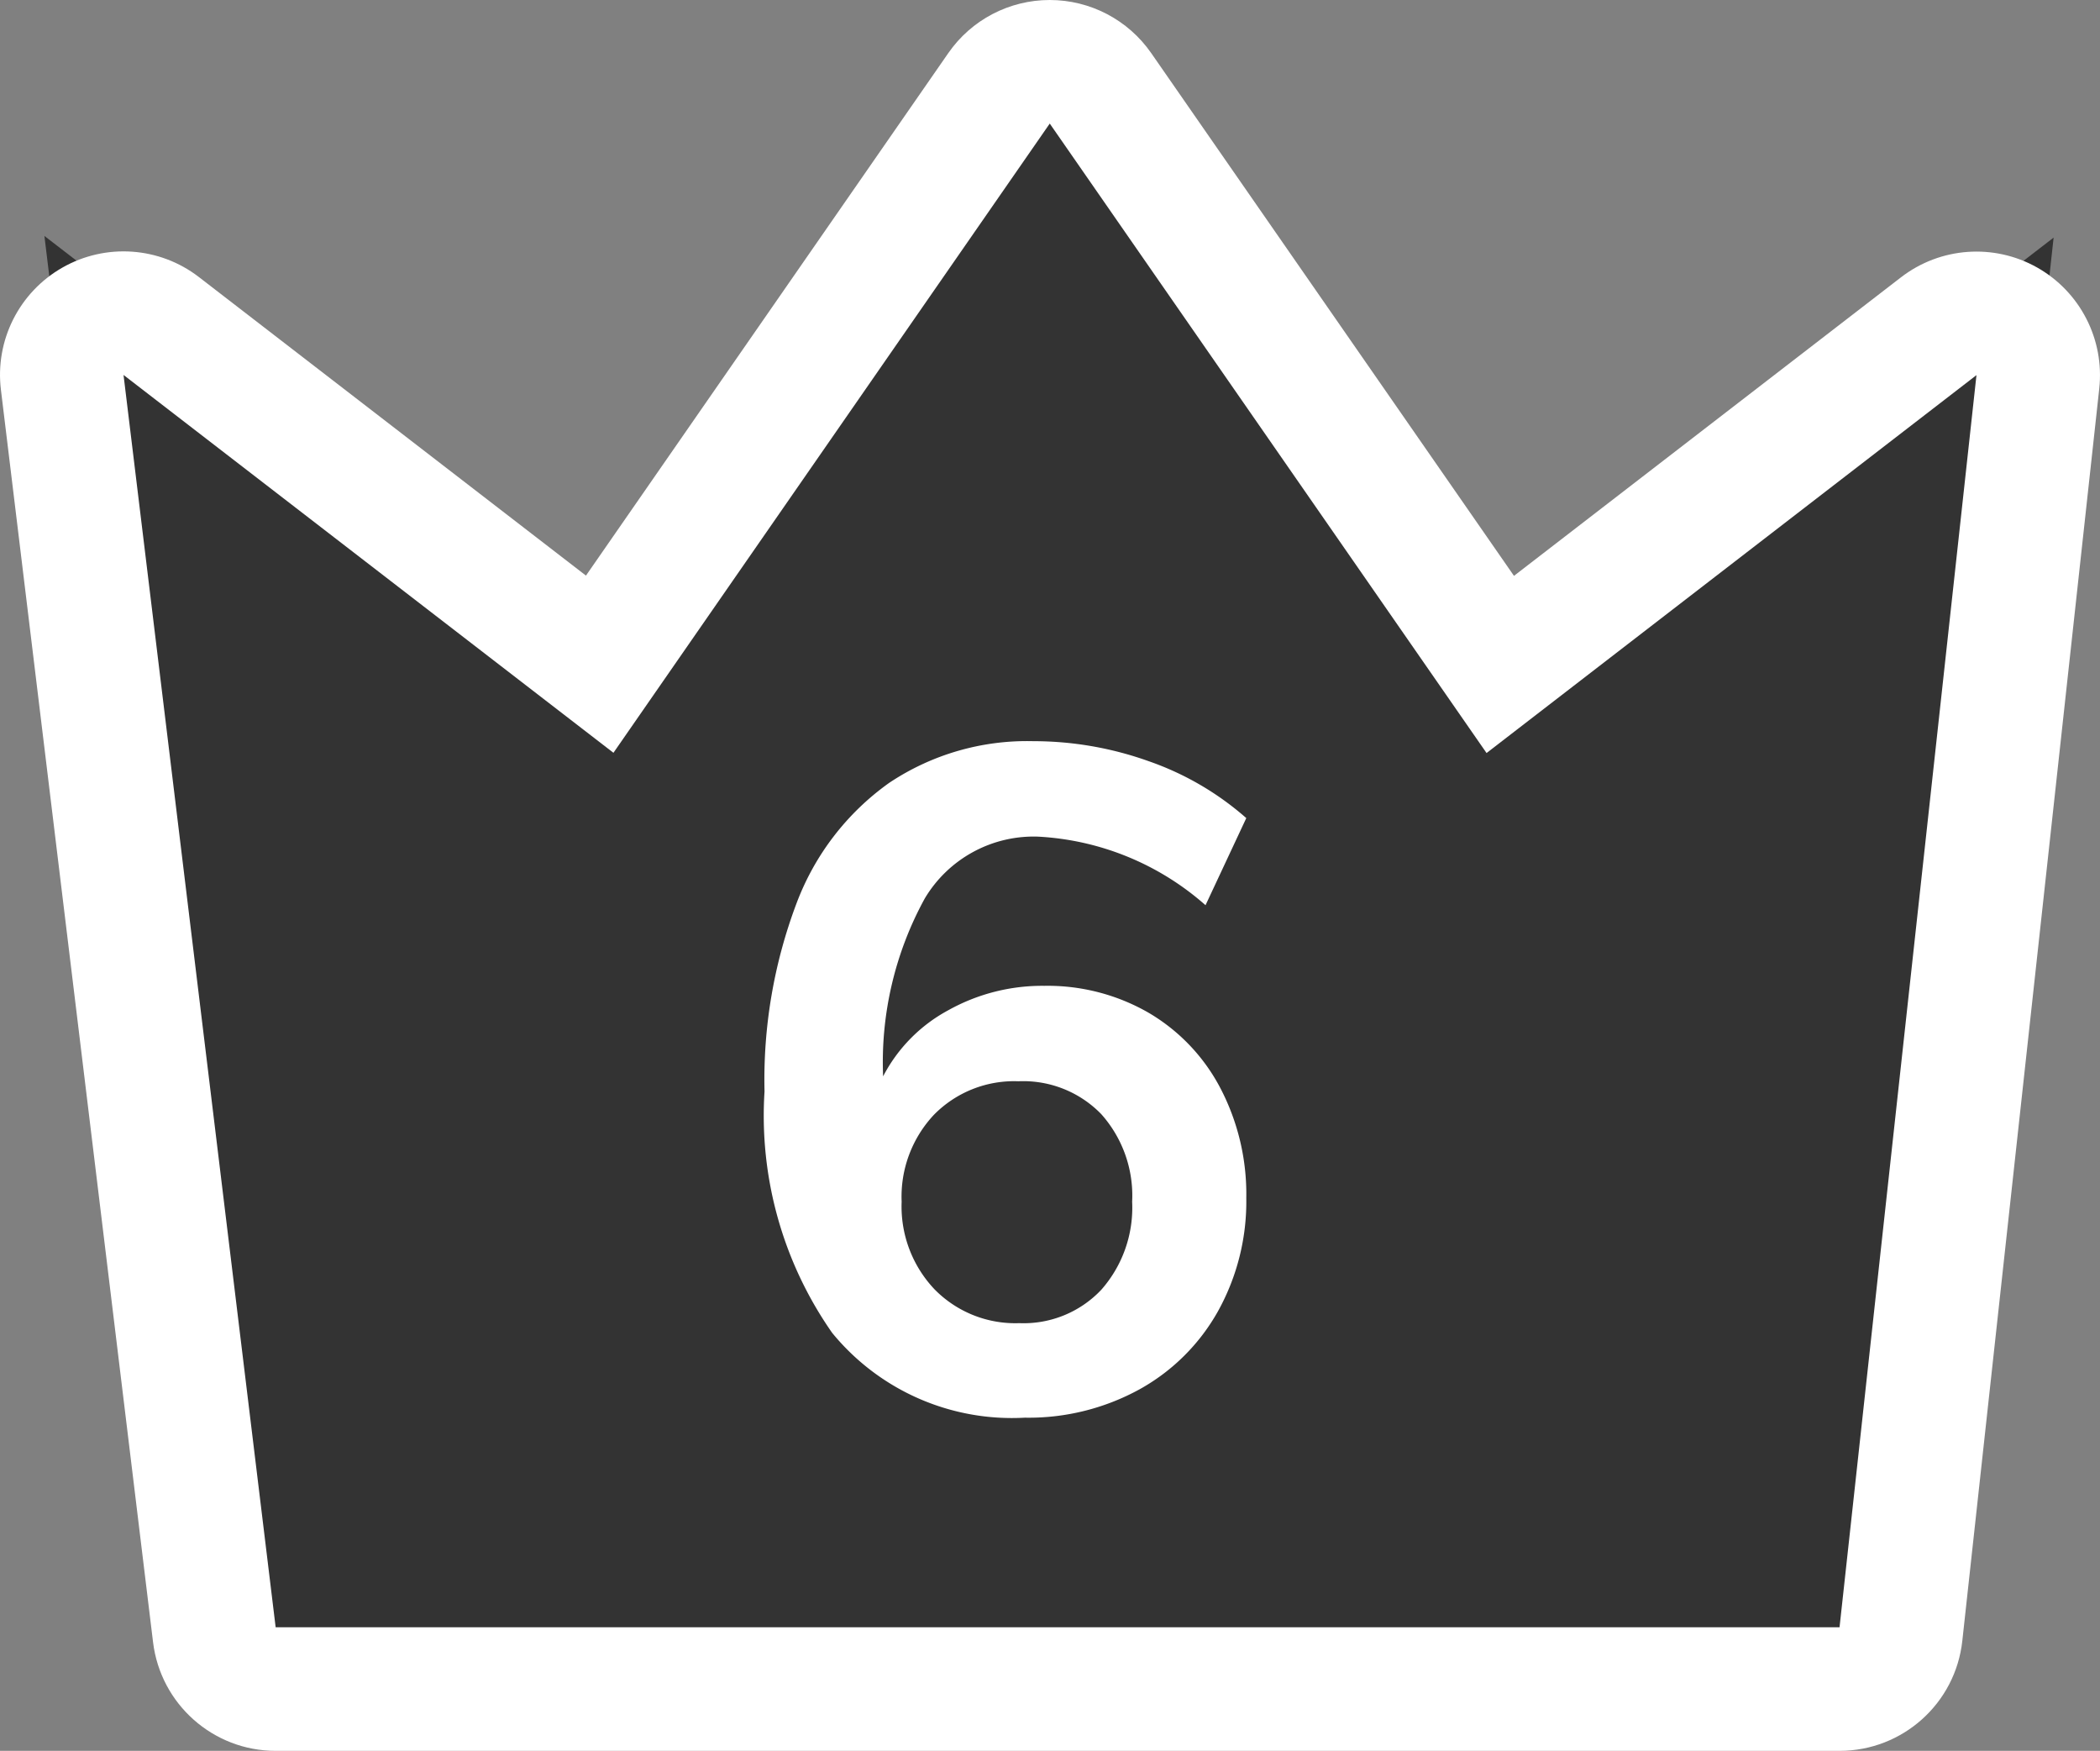
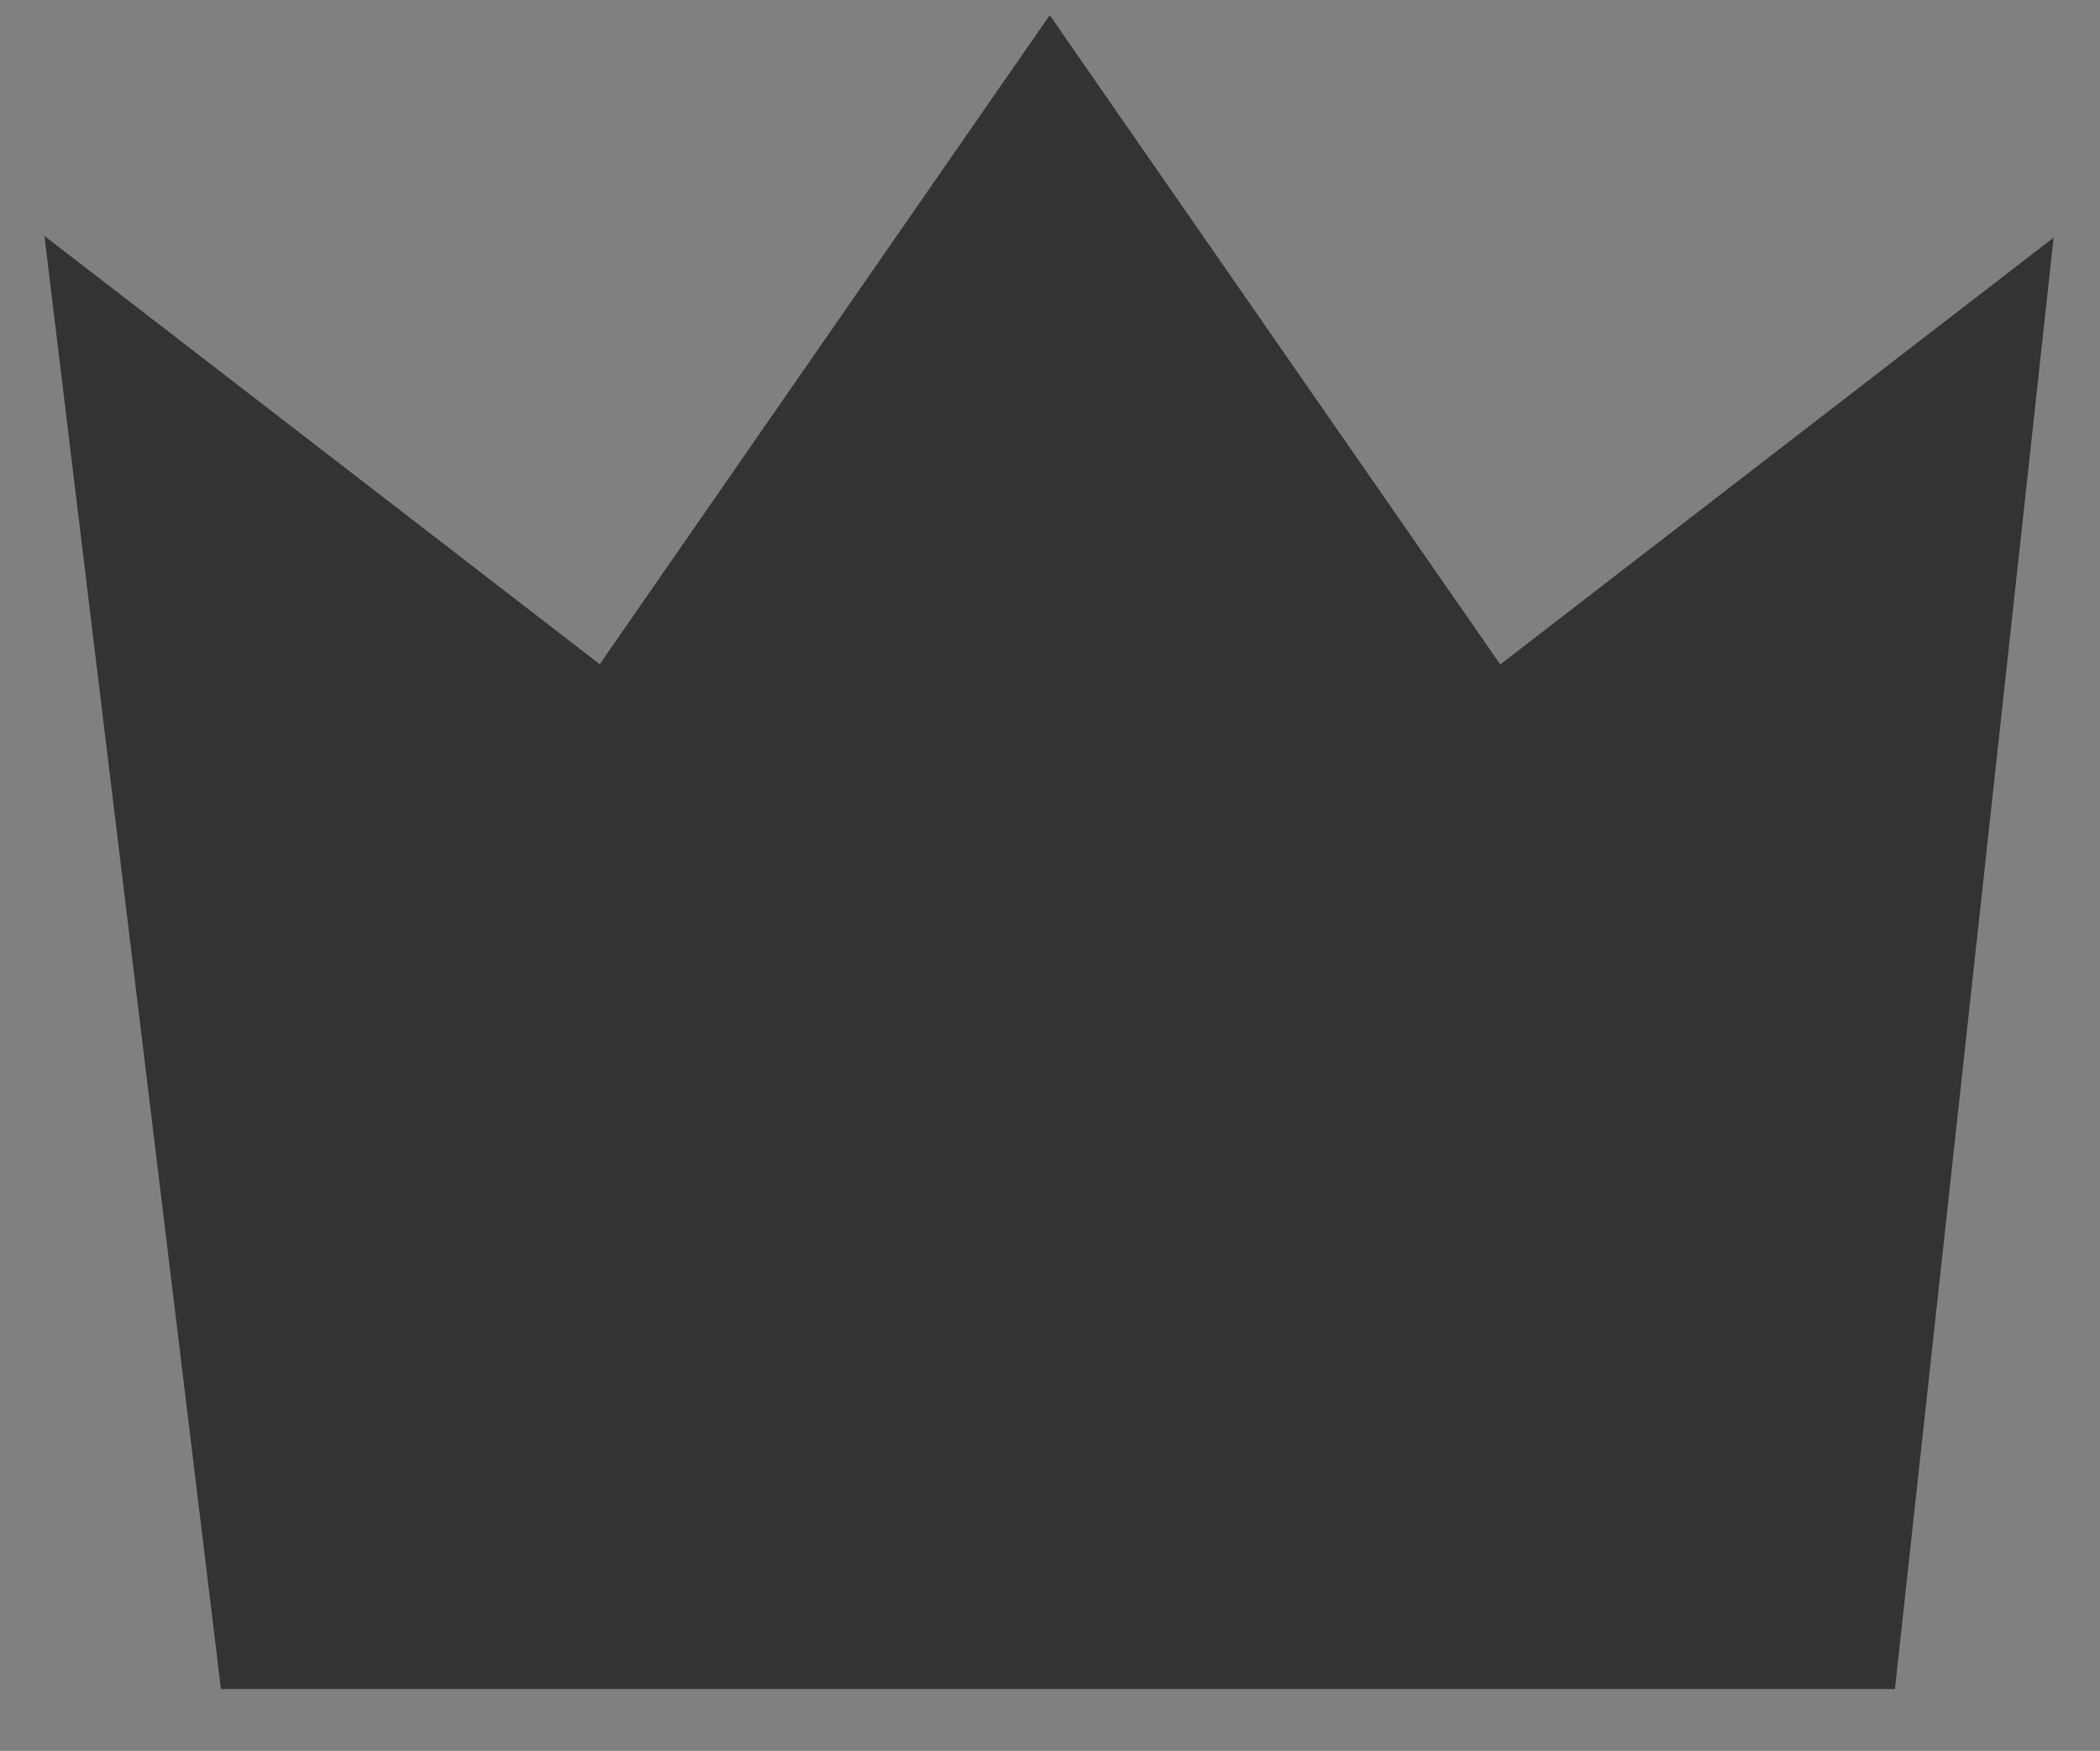
<svg xmlns="http://www.w3.org/2000/svg" width="34" height="28.34" viewBox="0 0 34 28.34">
  <rect x="0" y="0" width="34" height="28.34" fill="#808080" stroke="none" />
  <g id="グループ_987" data-name="グループ 987" transform="translate(-898.752 -1195.188)">
    <g id="フリーの王冠アイコン" transform="translate(900.752 1197.188)">
      <g id="パス_103" data-name="パス 103" transform="translate(-49.906 -123.391)" fill="#333" stroke-linecap="round" stroke-linejoin="round">
        <path d="M 78.586 148.731 L 77.689 148.731 L 52.369 148.731 L 51.483 148.731 L 51.377 147.852 L 48.913 127.581 L 48.625 125.21 L 50.517 126.668 L 57.616 132.142 L 64.08 122.821 L 64.902 121.637 L 65.723 122.821 L 72.196 132.146 L 79.295 126.671 L 81.155 125.237 L 80.9 127.572 L 78.683 147.84 L 78.586 148.731 Z" stroke="none" />
-         <path d="M 77.689 147.731 L 79.906 127.463 L 71.974 133.58 L 64.902 123.391 L 57.838 133.576 L 49.906 127.46 L 52.369 147.731 L 77.689 147.731 M 77.689 149.731 L 52.369 149.731 C 51.358 149.731 50.506 148.976 50.384 147.972 L 47.921 127.701 C 47.823 126.901 48.216 126.121 48.917 125.722 C 49.617 125.323 50.489 125.384 51.127 125.876 L 57.393 130.708 L 63.259 122.251 C 63.632 121.712 64.246 121.391 64.902 121.391 C 64.902 121.391 64.902 121.391 64.902 121.391 C 65.557 121.391 66.171 121.712 66.545 122.251 L 72.418 130.712 L 78.685 125.879 C 79.32 125.39 80.186 125.327 80.885 125.719 C 81.584 126.112 81.981 126.884 81.894 127.681 L 79.677 147.949 C 79.567 148.963 78.71 149.731 77.689 149.731 Z" stroke="none" fill="#fff" />
      </g>
    </g>
-     <path id="パス_5996" data-name="パス 5996" d="M.66-6.855a3.276,3.276,0,0,1,1.687.435A3.057,3.057,0,0,1,3.51-5.2,3.706,3.706,0,0,1,3.93-3.42a3.656,3.656,0,0,1-.457,1.83A3.271,3.271,0,0,1,2.2-.323,3.728,3.728,0,0,1,.345.135a3.76,3.76,0,0,1-3.12-1.373A6.131,6.131,0,0,1-3.87-5.145,8.083,8.083,0,0,1-3.352-8.19a4.207,4.207,0,0,1,1.5-1.95A4.017,4.017,0,0,1,.48-10.815a5.537,5.537,0,0,1,1.867.323A4.745,4.745,0,0,1,3.93-9.57L3.27-8.16A4.447,4.447,0,0,0,.555-9.27a2.053,2.053,0,0,0-1.83,1,5.511,5.511,0,0,0-.675,2.88A2.551,2.551,0,0,1-.9-6.457,3.121,3.121,0,0,1,.66-6.855ZM.255-1.395a1.728,1.728,0,0,0,1.327-.54,2.008,2.008,0,0,0,.5-1.425,1.981,1.981,0,0,0-.5-1.418A1.759,1.759,0,0,0,.24-5.31a1.819,1.819,0,0,0-1.365.54A1.937,1.937,0,0,0-1.65-3.36a1.948,1.948,0,0,0,.533,1.418A1.83,1.83,0,0,0,.255-1.395Z" transform="translate(915 1218)" fill="#fff" />
  </g>
</svg>